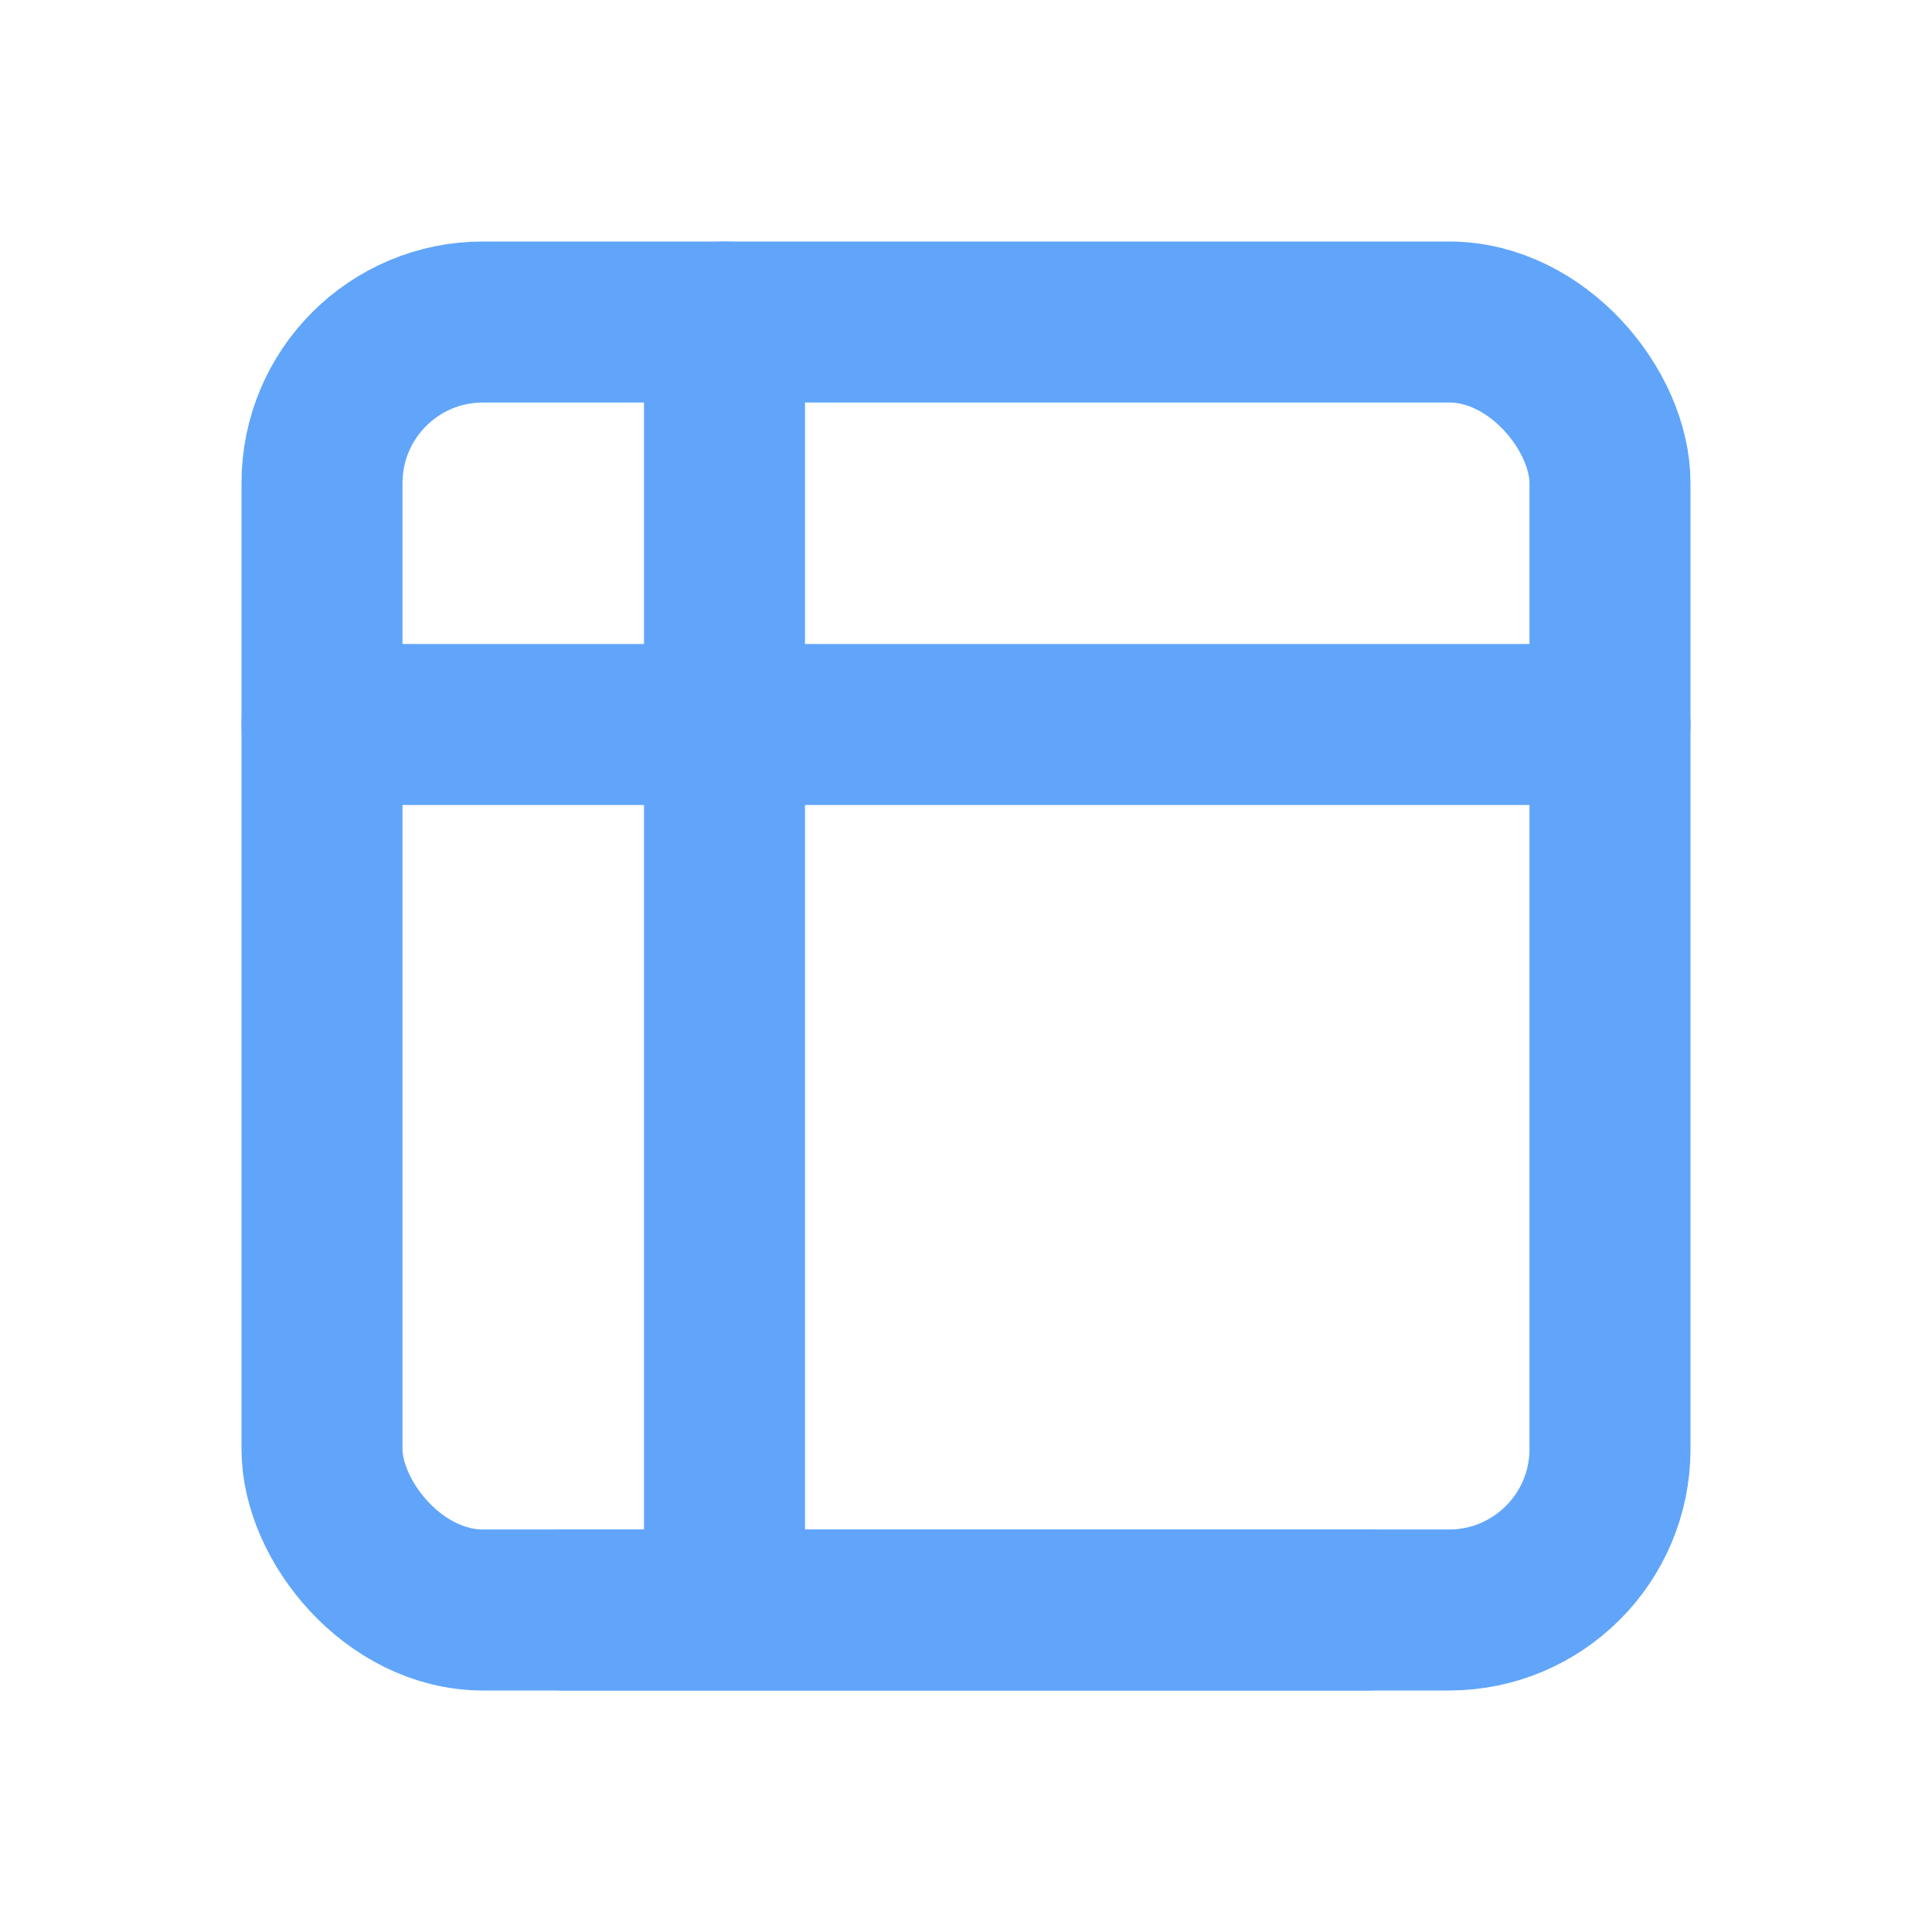
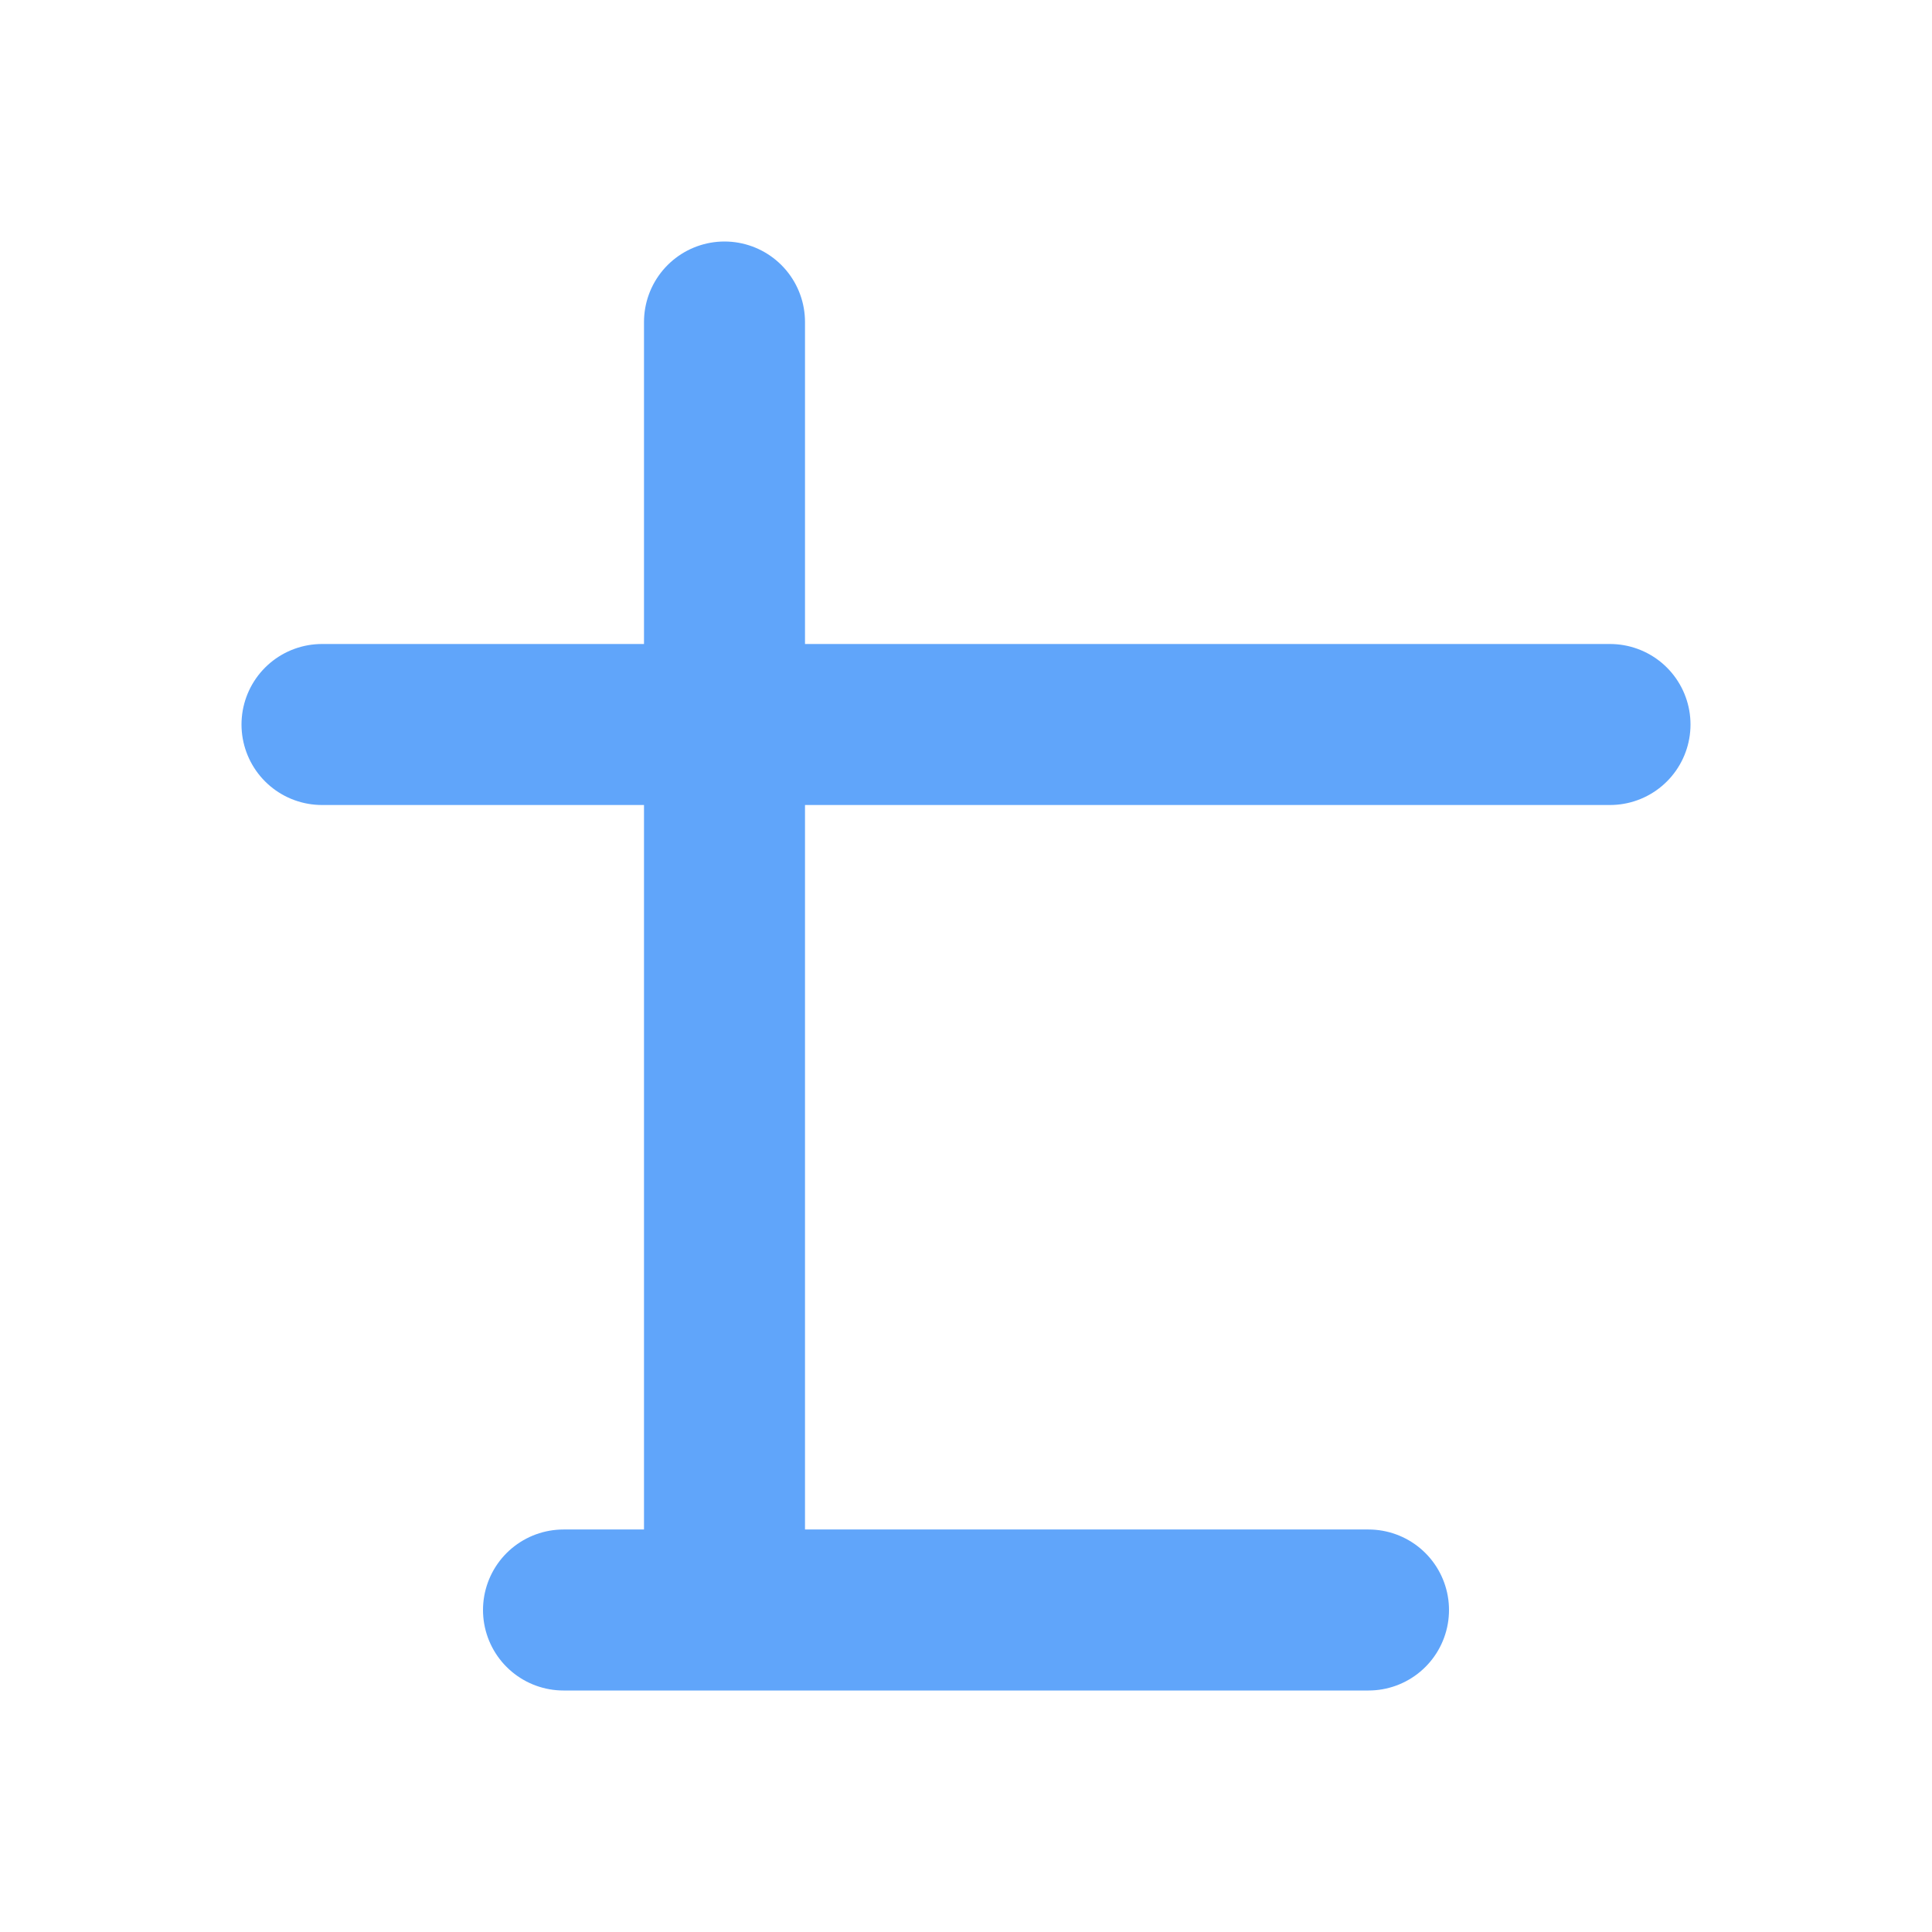
<svg xmlns="http://www.w3.org/2000/svg" viewBox="0 0 24 24">
  <g fill="none" stroke="#60a5fa" stroke-width="2" stroke-linecap="round" stroke-linejoin="round">
-     <rect x="4" y="4" width="16" height="16" rx="2" />
    <path d="M4 9h16M9 4v16M7 20h10" />
  </g>
</svg>